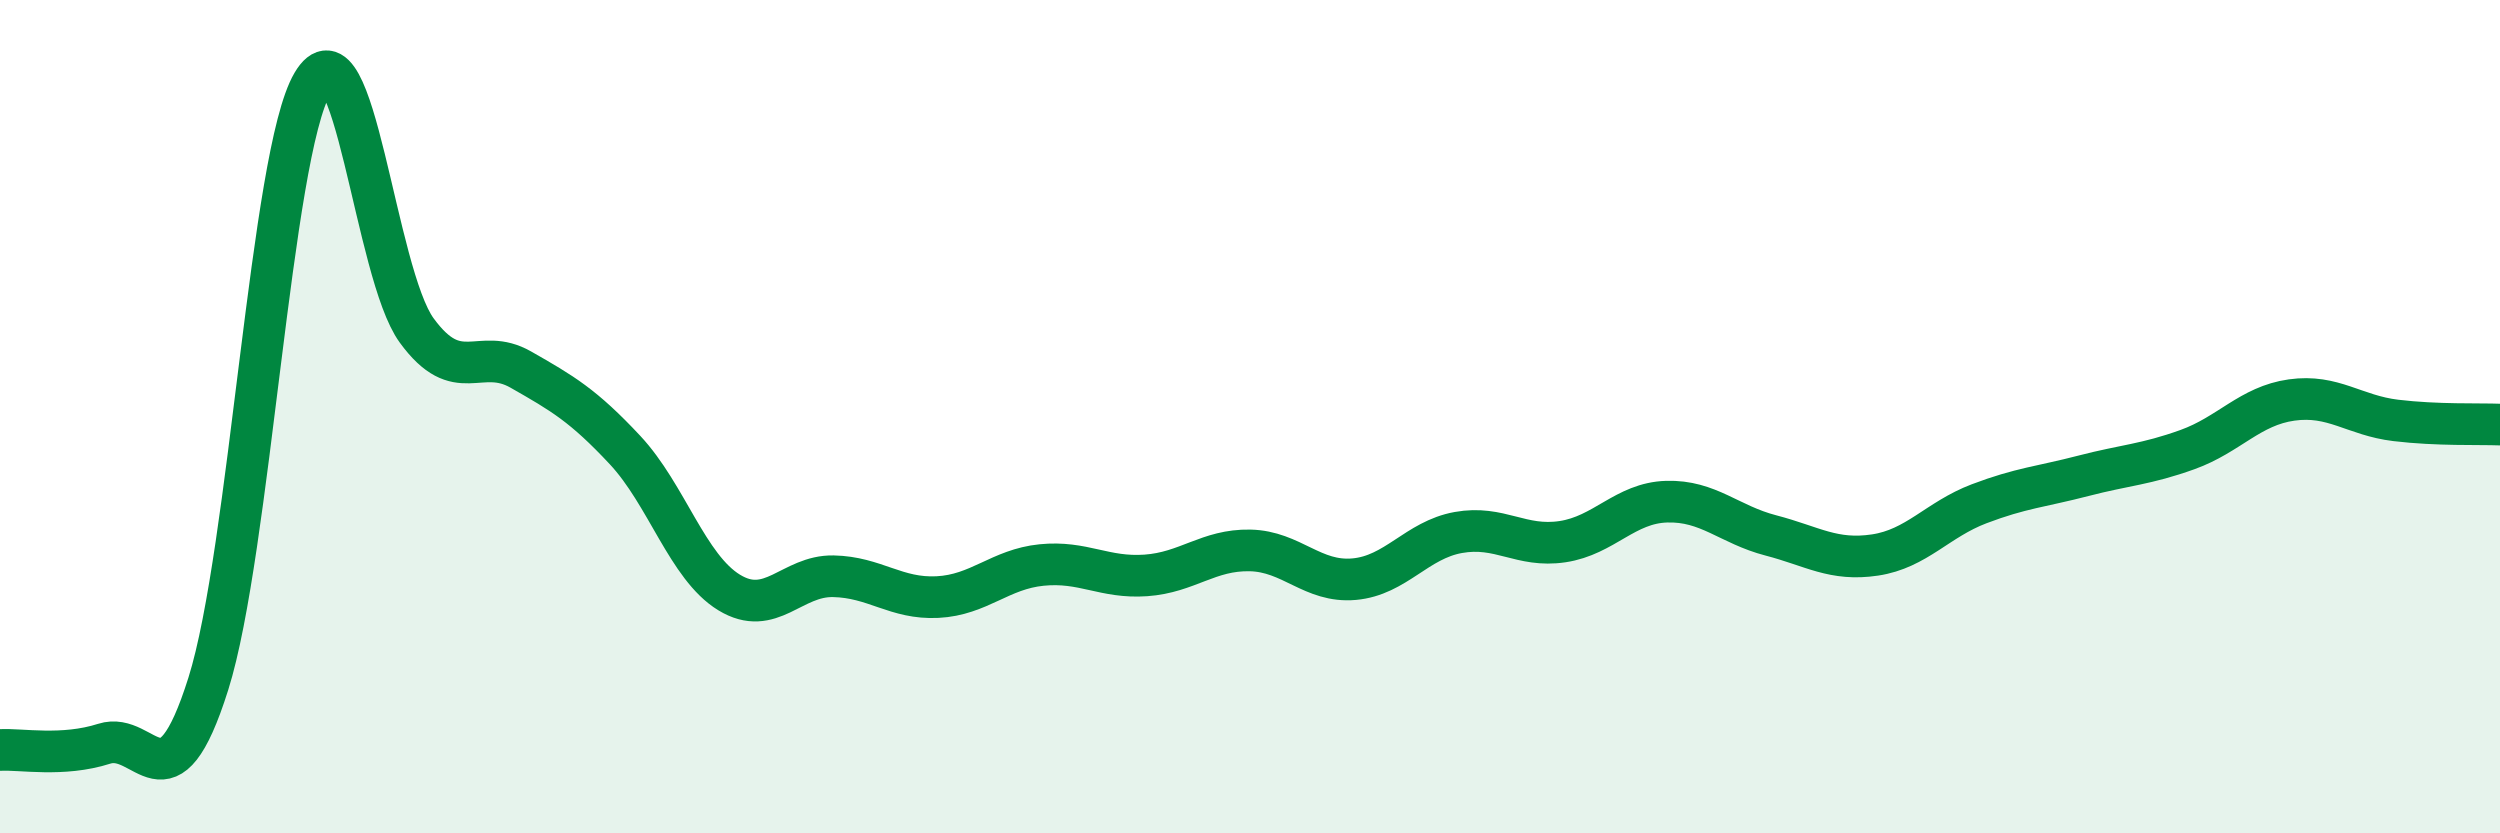
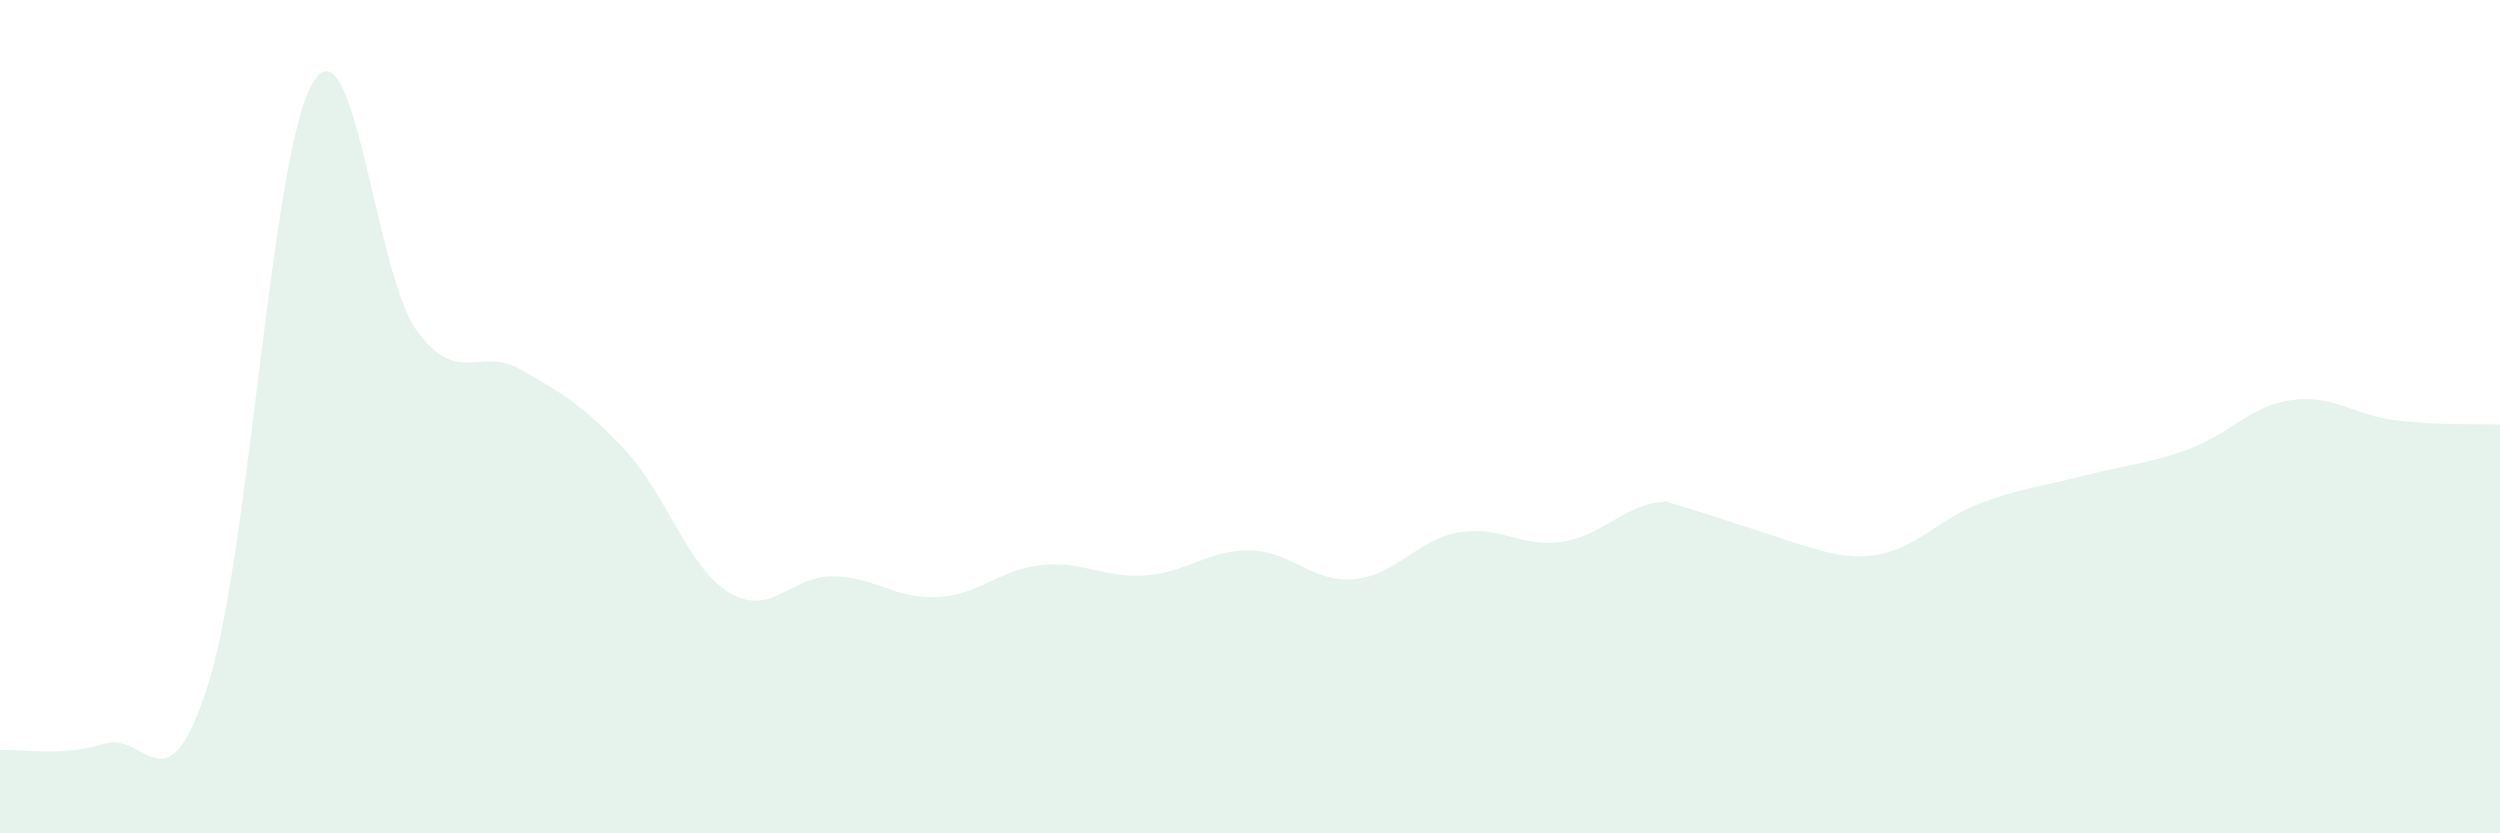
<svg xmlns="http://www.w3.org/2000/svg" width="60" height="20" viewBox="0 0 60 20">
-   <path d="M 0,18 C 0.5,17.97 1.5,18.17 2.5,17.85 C 3.5,17.53 4,19.58 5,16.41 C 6,13.24 6.5,3.7 7.5,2 C 8.5,0.3 9,6.56 10,7.93 C 11,9.3 11.5,8.3 12.5,8.87 C 13.5,9.44 14,9.73 15,10.8 C 16,11.87 16.5,13.61 17.5,14.22 C 18.5,14.83 19,13.81 20,13.83 C 21,13.85 21.5,14.38 22.5,14.33 C 23.5,14.28 24,13.66 25,13.56 C 26,13.46 26.5,13.88 27.5,13.81 C 28.5,13.74 29,13.19 30,13.21 C 31,13.23 31.5,13.99 32.5,13.9 C 33.5,13.81 34,12.96 35,12.78 C 36,12.6 36.5,13.15 37.5,13 C 38.5,12.85 39,12.07 40,12.04 C 41,12.01 41.5,12.59 42.5,12.85 C 43.5,13.11 44,13.47 45,13.32 C 46,13.17 46.5,12.47 47.5,12.09 C 48.5,11.71 49,11.68 50,11.42 C 51,11.16 51.5,11.15 52.5,10.79 C 53.5,10.43 54,9.74 55,9.6 C 56,9.46 56.5,9.97 57.5,10.09 C 58.5,10.21 59.5,10.17 60,10.19L60 20L0 20Z" fill="#008740" opacity="0.1" stroke-linecap="round" stroke-linejoin="round" />
-   <path d="M 0,18 C 0.5,17.97 1.5,18.17 2.5,17.85 C 3.5,17.53 4,19.58 5,16.41 C 6,13.24 6.5,3.7 7.5,2 C 8.5,0.3 9,6.56 10,7.93 C 11,9.3 11.5,8.3 12.5,8.87 C 13.5,9.44 14,9.73 15,10.8 C 16,11.87 16.5,13.61 17.5,14.22 C 18.5,14.83 19,13.81 20,13.83 C 21,13.85 21.5,14.38 22.5,14.33 C 23.5,14.28 24,13.66 25,13.56 C 26,13.46 26.5,13.88 27.5,13.81 C 28.5,13.74 29,13.19 30,13.21 C 31,13.23 31.5,13.99 32.5,13.9 C 33.5,13.81 34,12.96 35,12.78 C 36,12.6 36.5,13.15 37.5,13 C 38.5,12.85 39,12.07 40,12.04 C 41,12.01 41.5,12.59 42.5,12.85 C 43.5,13.11 44,13.47 45,13.32 C 46,13.17 46.5,12.47 47.5,12.09 C 48.5,11.71 49,11.68 50,11.42 C 51,11.16 51.5,11.15 52.5,10.79 C 53.5,10.43 54,9.74 55,9.6 C 56,9.46 56.5,9.97 57.5,10.09 C 58.5,10.21 59.5,10.17 60,10.19" stroke="#008740" stroke-width="1" fill="none" stroke-linecap="round" stroke-linejoin="round" />
+   <path d="M 0,18 C 0.5,17.97 1.5,18.17 2.5,17.85 C 3.5,17.53 4,19.58 5,16.41 C 6,13.24 6.5,3.7 7.5,2 C 8.5,0.3 9,6.56 10,7.93 C 11,9.3 11.5,8.3 12.5,8.87 C 13.5,9.44 14,9.73 15,10.8 C 16,11.87 16.5,13.61 17.5,14.22 C 18.5,14.83 19,13.81 20,13.83 C 21,13.85 21.5,14.38 22.5,14.33 C 23.5,14.28 24,13.66 25,13.56 C 26,13.46 26.5,13.88 27.5,13.81 C 28.5,13.74 29,13.19 30,13.21 C 31,13.23 31.5,13.99 32.5,13.9 C 33.5,13.81 34,12.96 35,12.78 C 36,12.6 36.5,13.15 37.5,13 C 38.5,12.85 39,12.07 40,12.04 C 43.5,13.11 44,13.47 45,13.32 C 46,13.17 46.5,12.47 47.5,12.09 C 48.5,11.71 49,11.68 50,11.42 C 51,11.16 51.5,11.15 52.5,10.79 C 53.5,10.43 54,9.74 55,9.6 C 56,9.46 56.5,9.97 57.5,10.09 C 58.5,10.21 59.5,10.17 60,10.19L60 20L0 20Z" fill="#008740" opacity="0.1" stroke-linecap="round" stroke-linejoin="round" />
</svg>